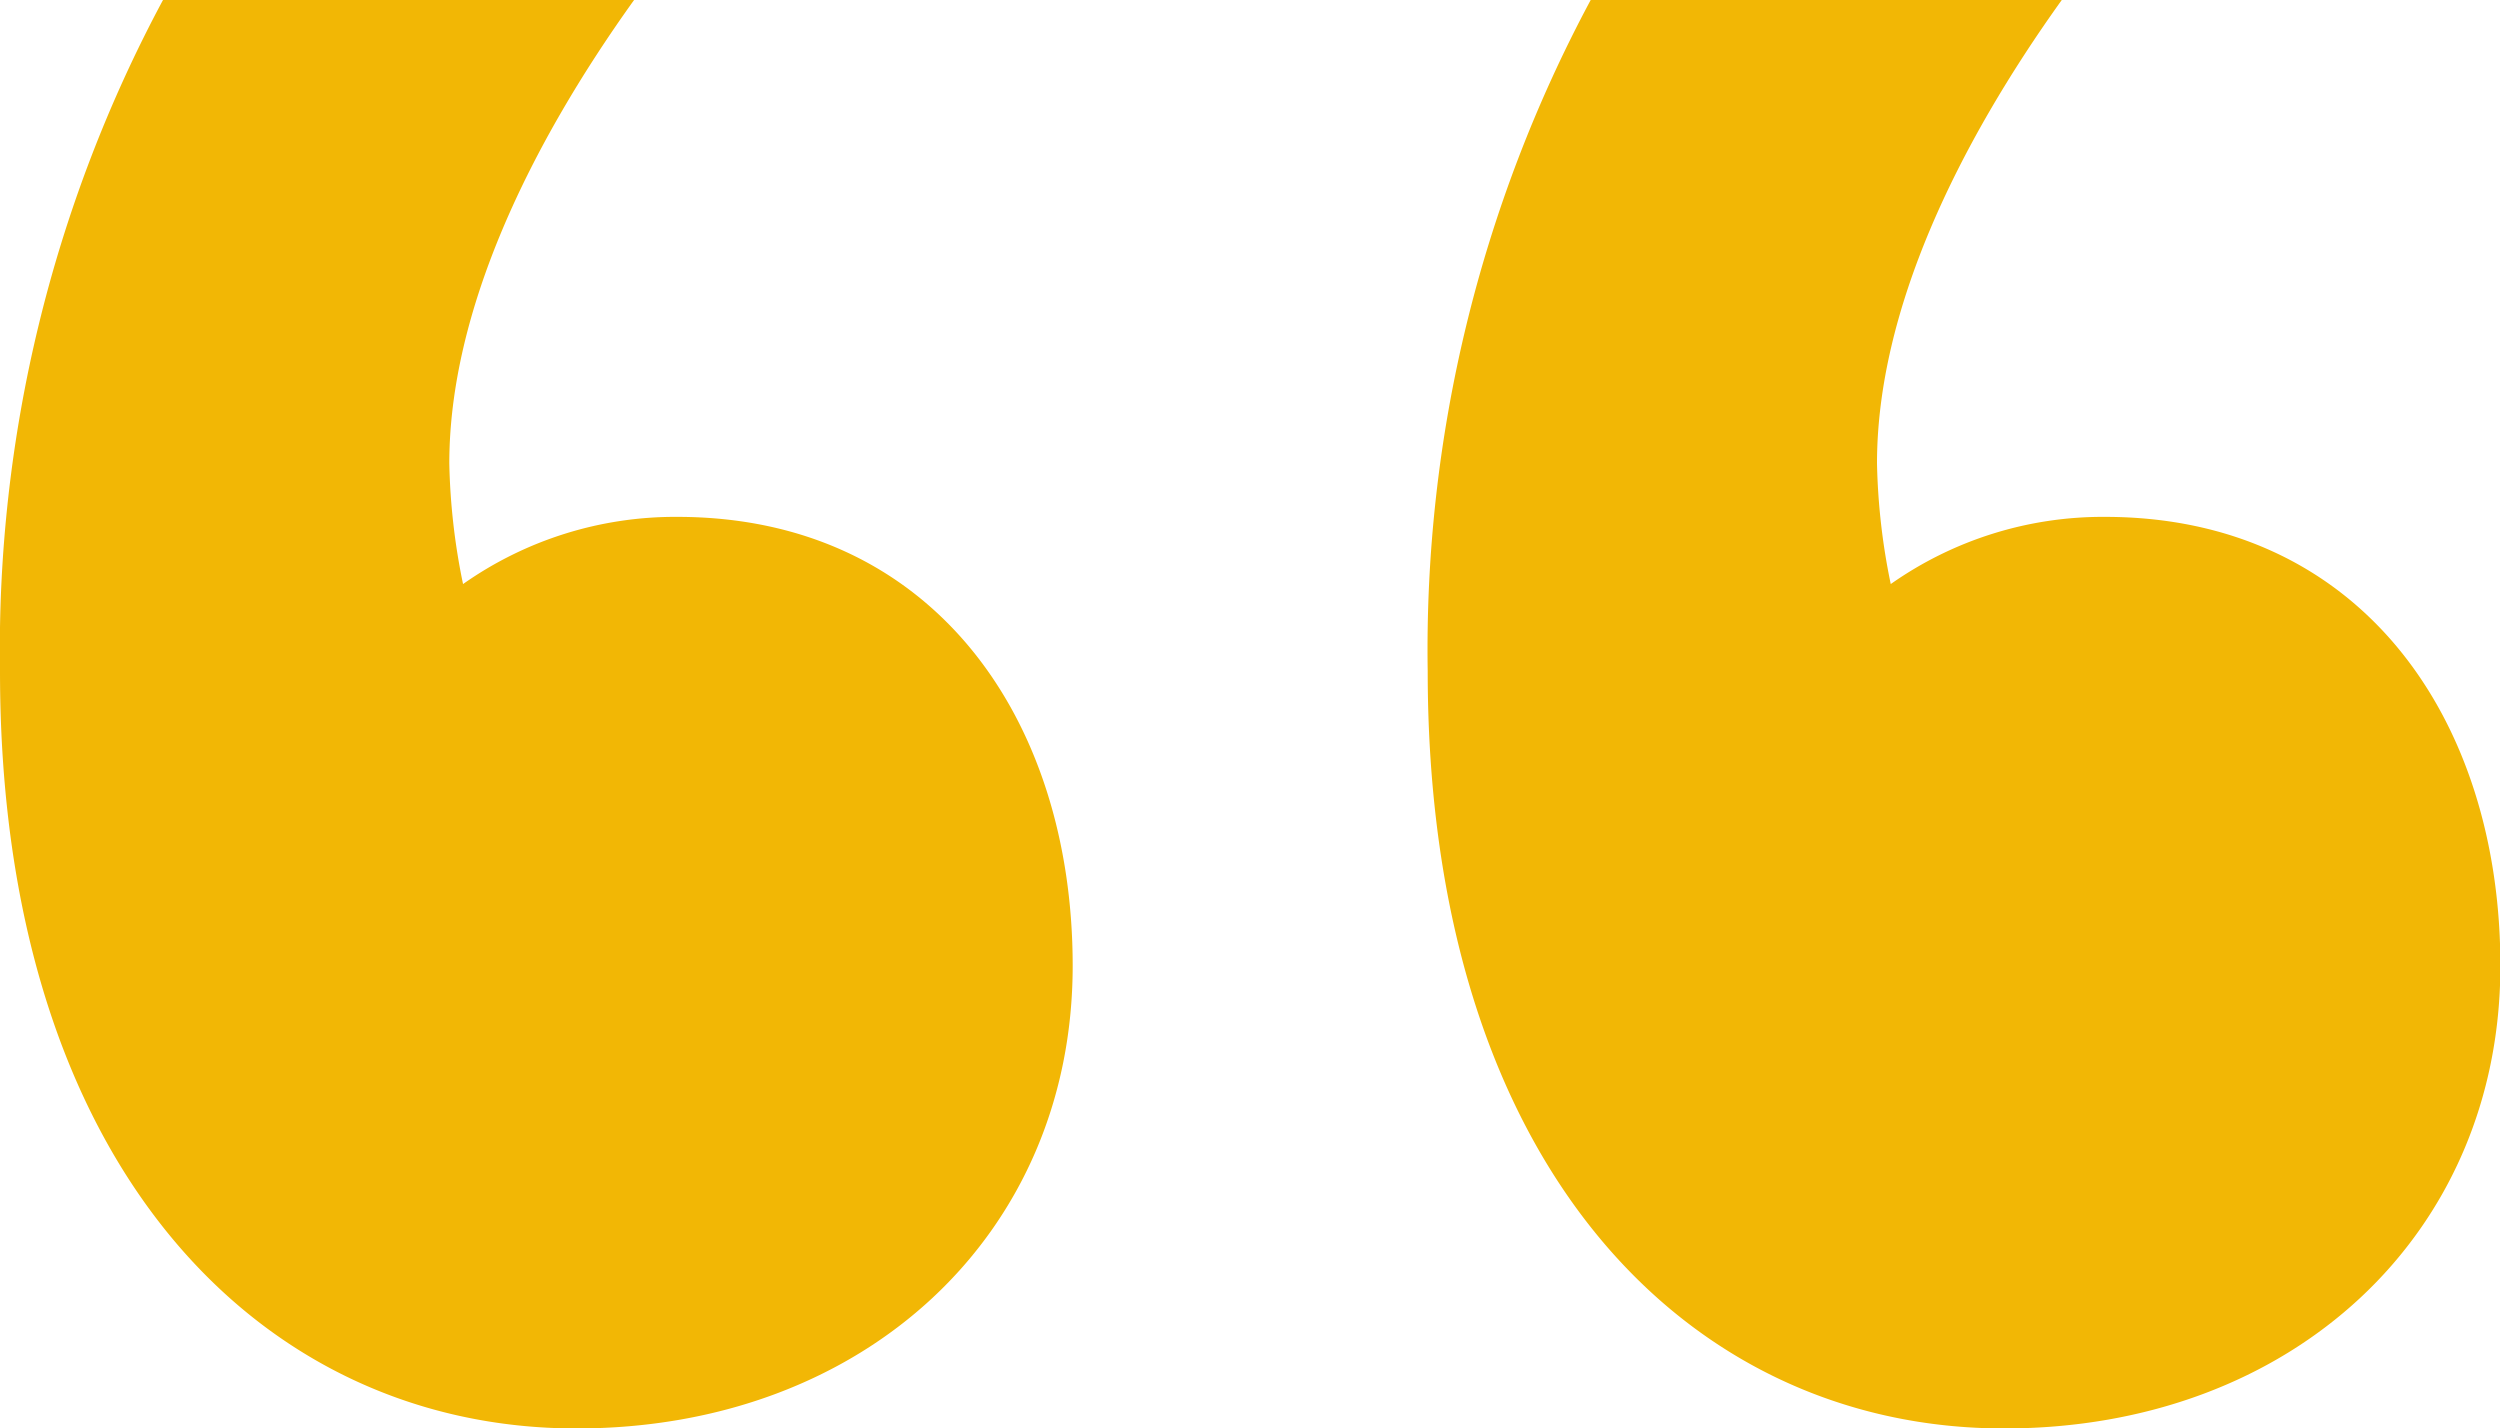
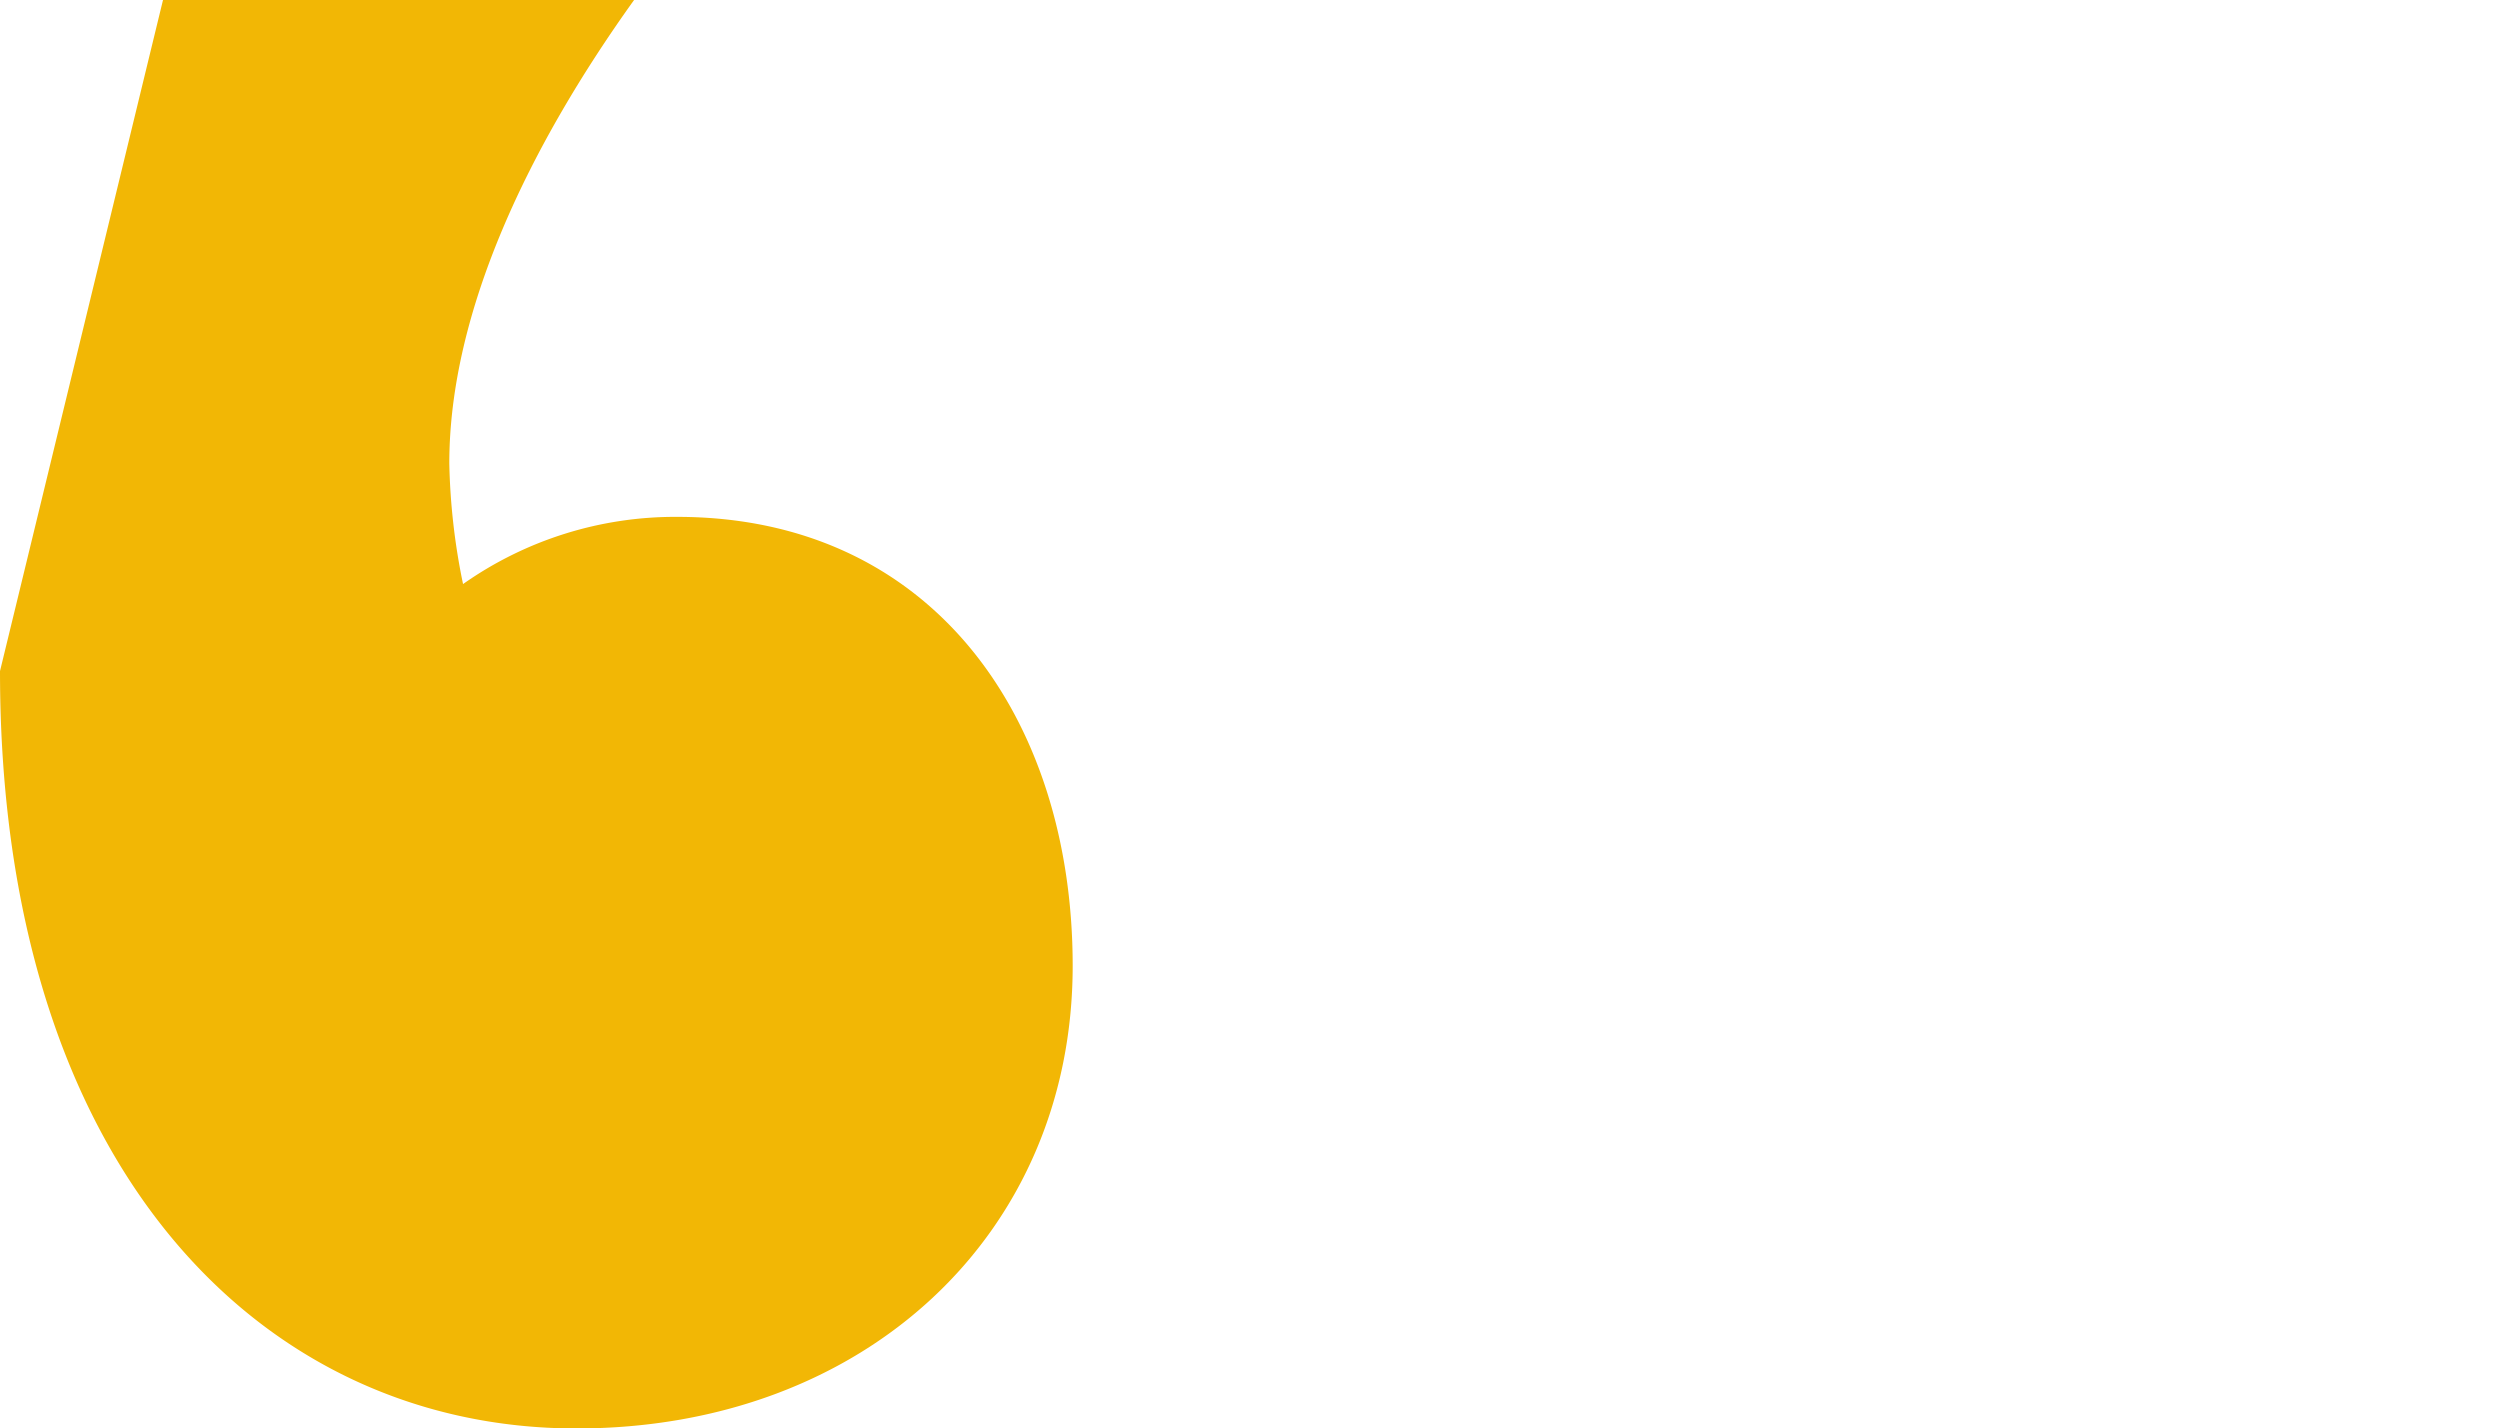
<svg xmlns="http://www.w3.org/2000/svg" viewBox="0 0 65.49 37.42">
  <g id="Layer_2" data-name="Layer 2">
    <g id="Layer_1-2" data-name="Layer 1">
      <g>
-         <path d="M41.67,0A36,36,0,0,0,37.4,17.58c0,13,6.85,19.84,15.1,19.84,7.55,0,13-5.09,13-12.12,0-6.49-3.68-11.76-10.36-11.76a9.65,9.65,0,0,0-5.61,1.76,17.14,17.14,0,0,1-.36-3.16c0-4,2.11-8.33,4.84-12.14Z" fill="#f2b705" />
-         <path d="M0,17.58c0,13,6.85,19.84,15.1,19.84,7.55,0,13-5.09,13-12.12,0-6.49-3.68-11.76-10.36-11.76a9.65,9.65,0,0,0-5.61,1.76,17.14,17.14,0,0,1-.36-3.16c0-4,2.11-8.33,4.84-12.14H4.27A36,36,0,0,0,0,17.58Z" fill="#f2b705" />
+         <path d="M0,17.58c0,13,6.85,19.84,15.1,19.84,7.55,0,13-5.09,13-12.12,0-6.49-3.68-11.76-10.36-11.76a9.65,9.65,0,0,0-5.61,1.76,17.14,17.14,0,0,1-.36-3.16c0-4,2.11-8.33,4.84-12.14H4.27Z" fill="#f2b705" />
      </g>
    </g>
  </g>
</svg>